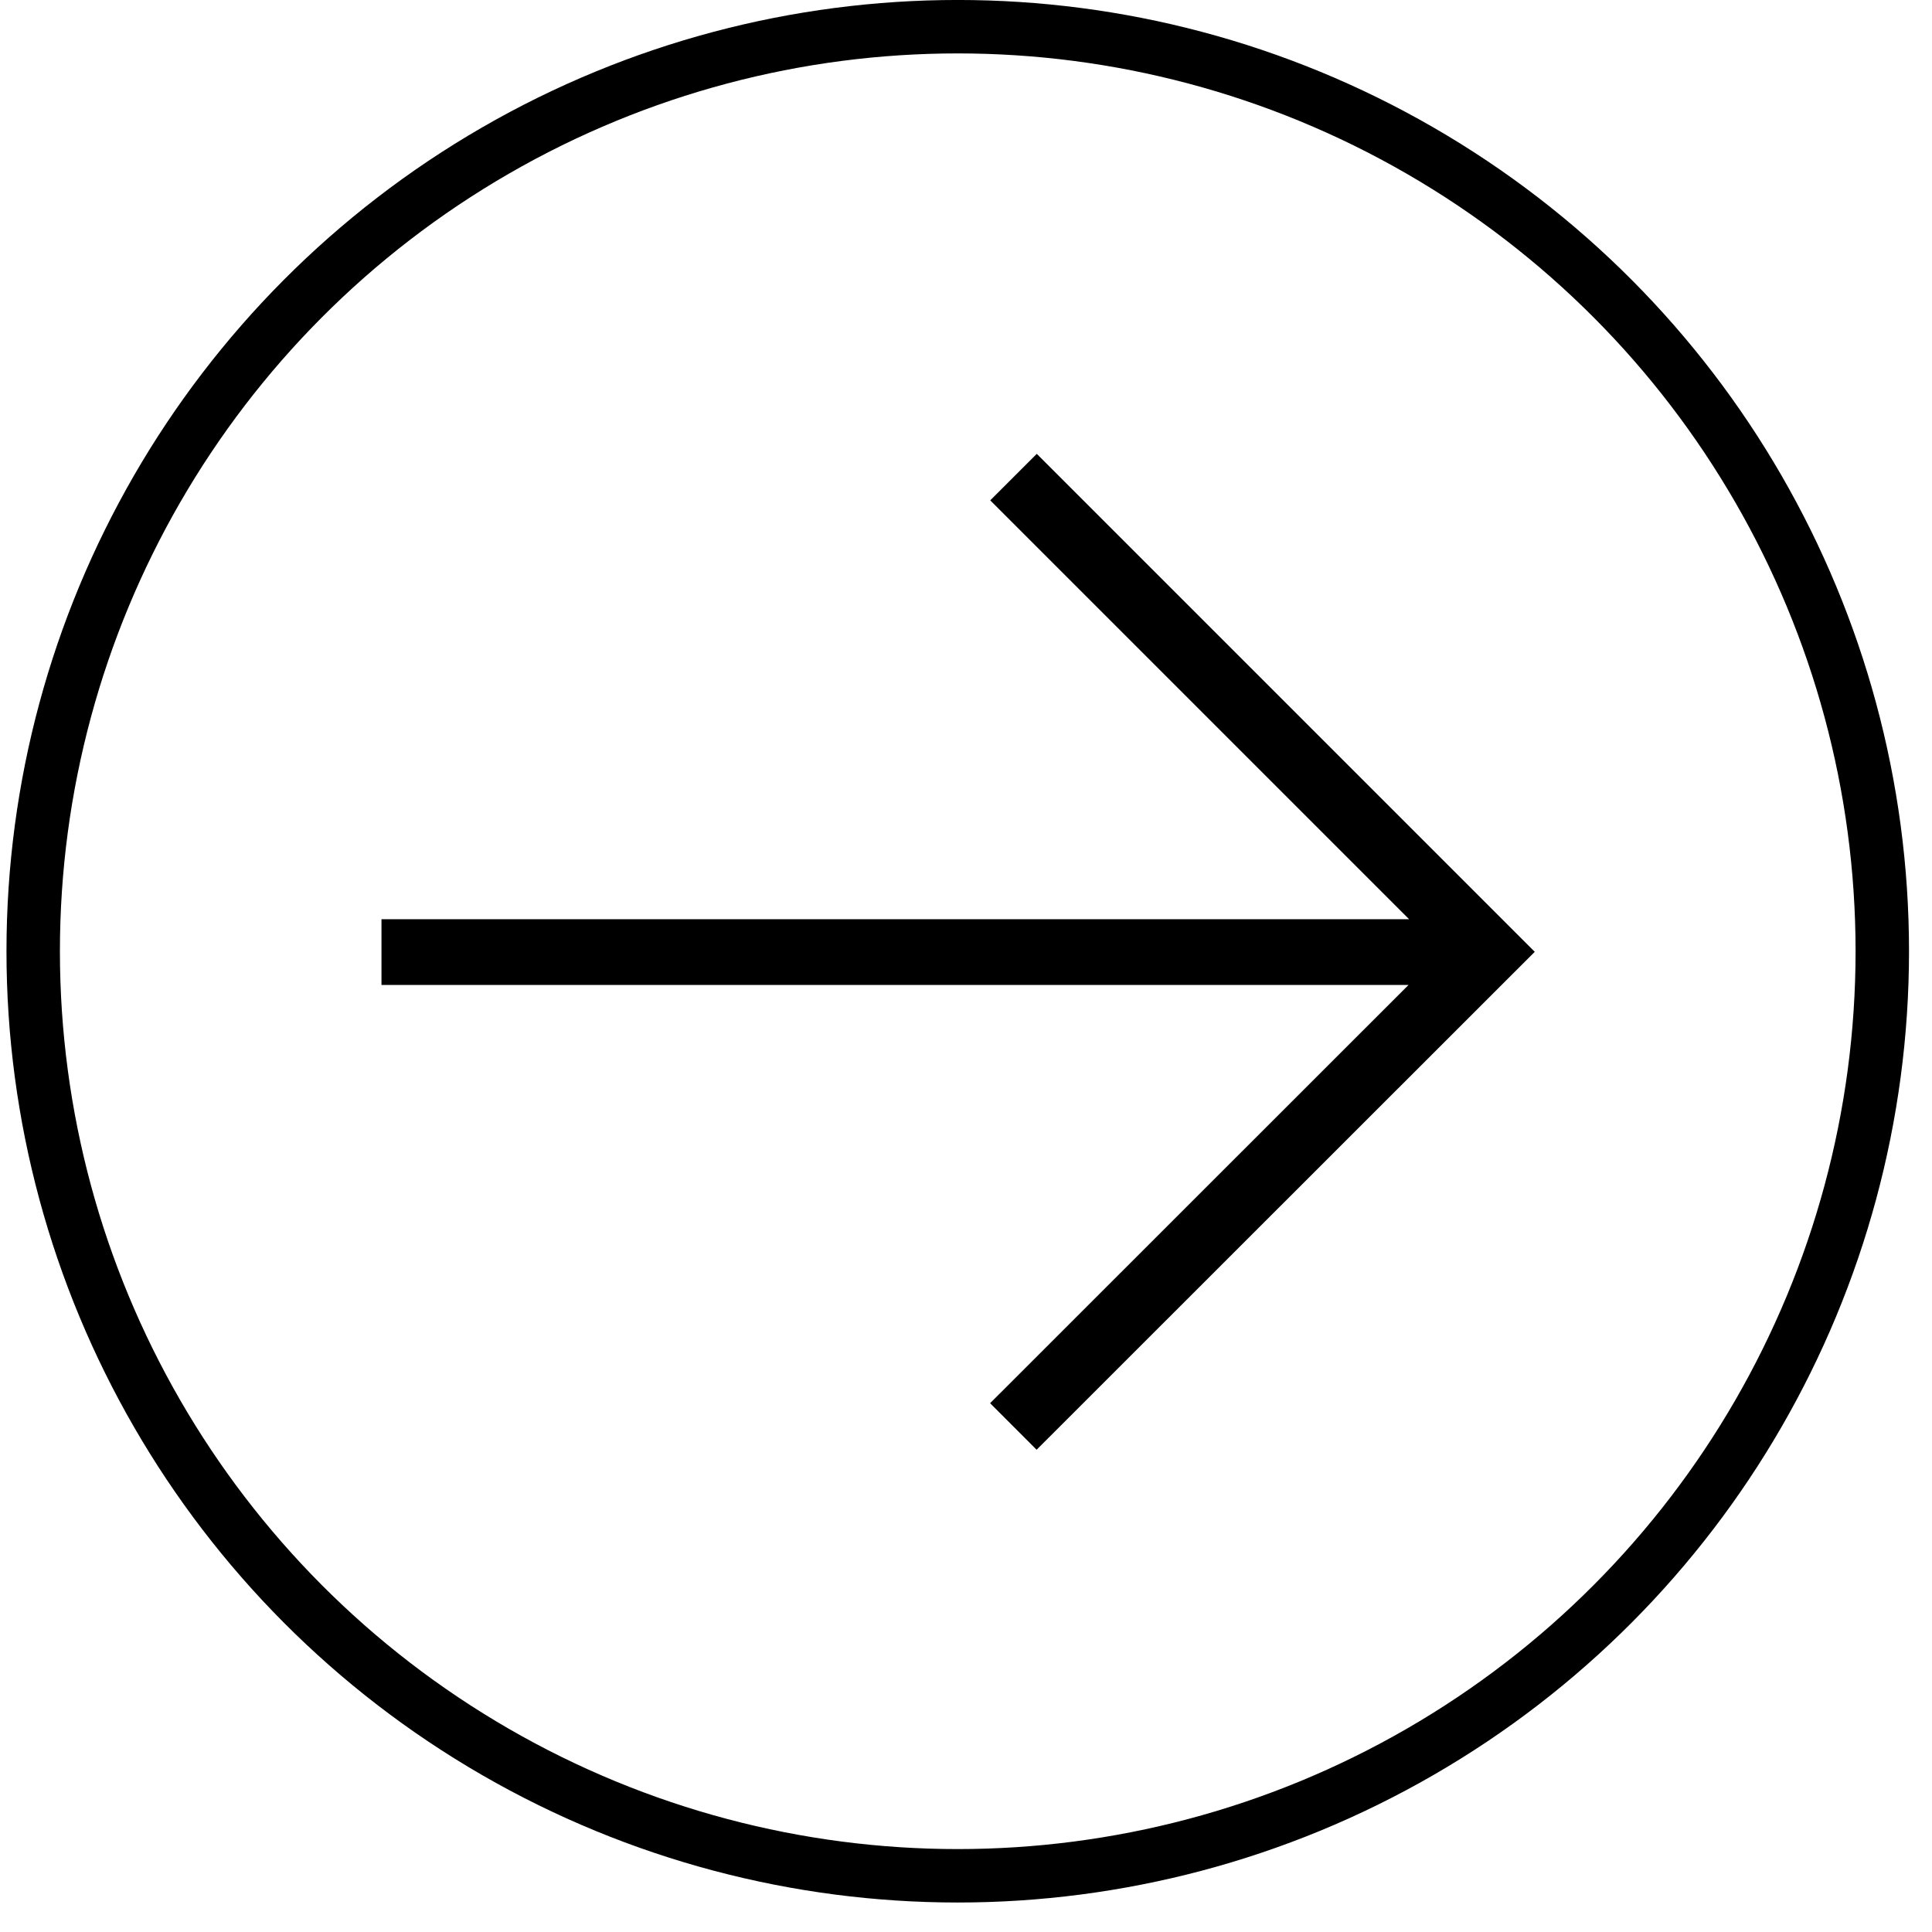
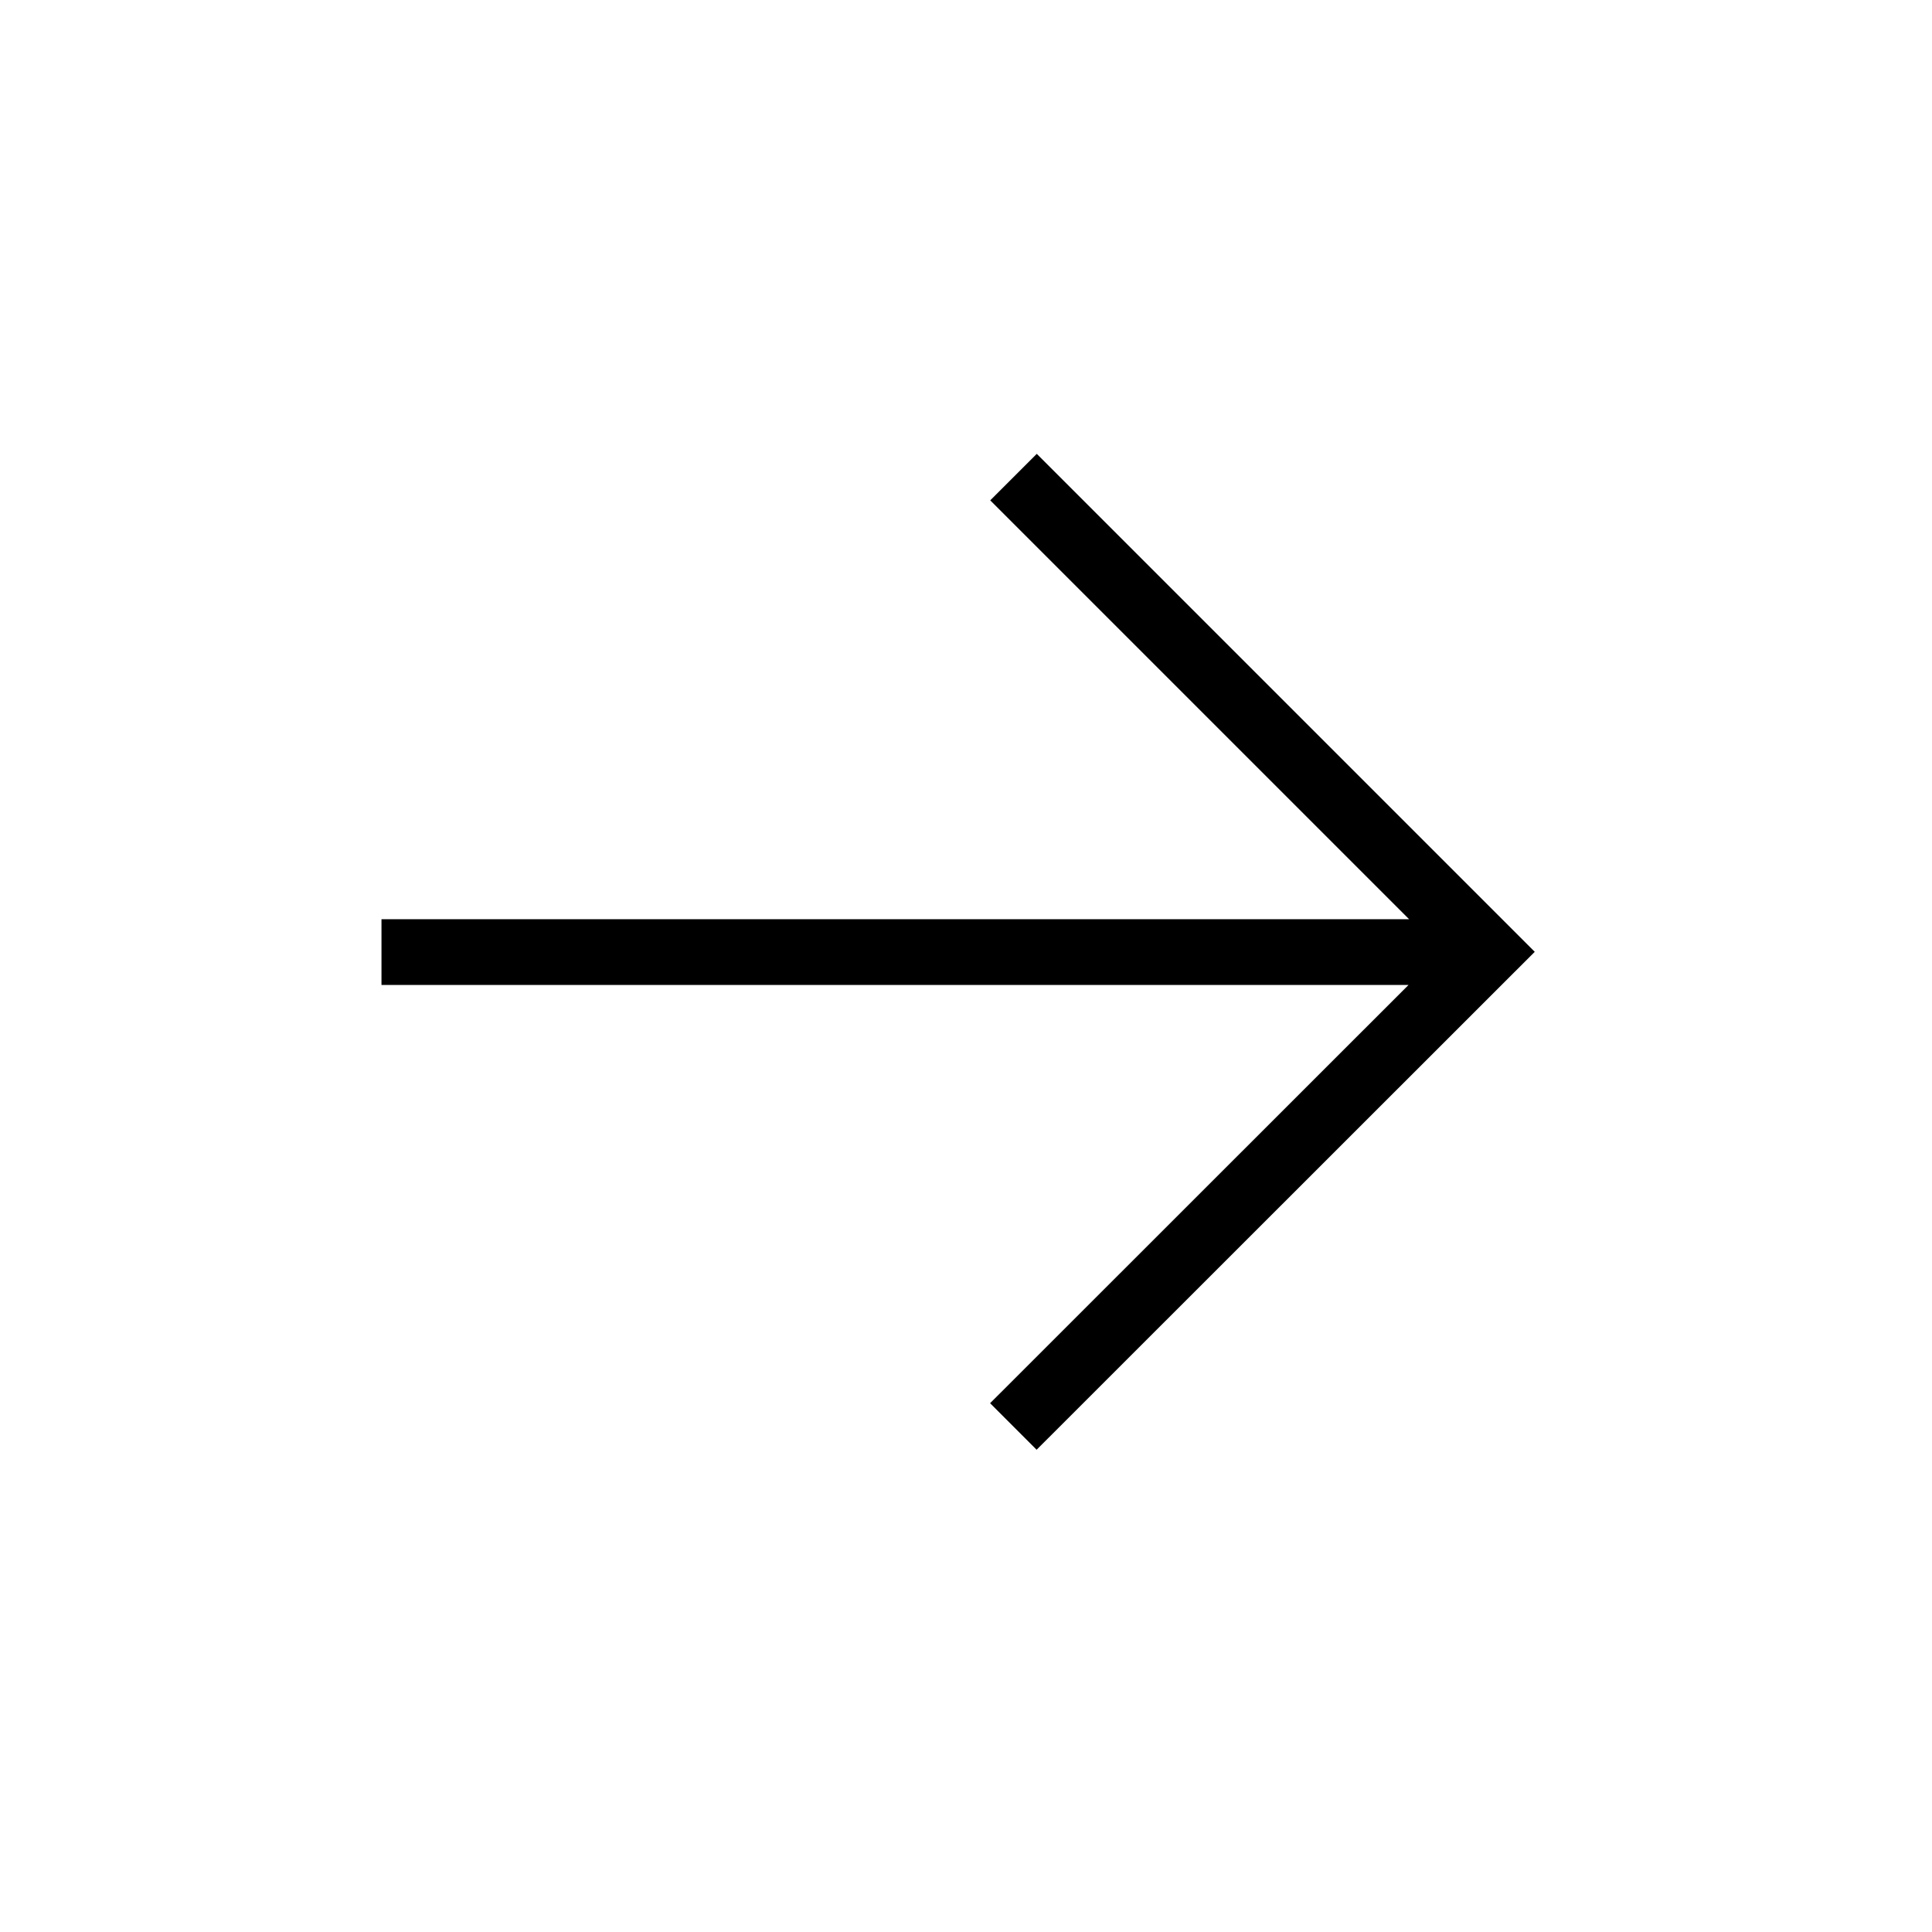
<svg xmlns="http://www.w3.org/2000/svg" width="44" height="44" viewBox="0 0 44 44" fill="none">
  <path fill-rule="evenodd" clip-rule="evenodd" d="M32.091 20.934L22.552 11.395L23.612 10.336L34.205 20.929L34.953 21.677L23.608 33.017L22.549 31.957L32.078 22.432H8.688V20.934H32.091Z" fill="black" />
-   <circle cx="21.812" cy="21.664" r="21.056" stroke="black" stroke-width="1.217" />
</svg>